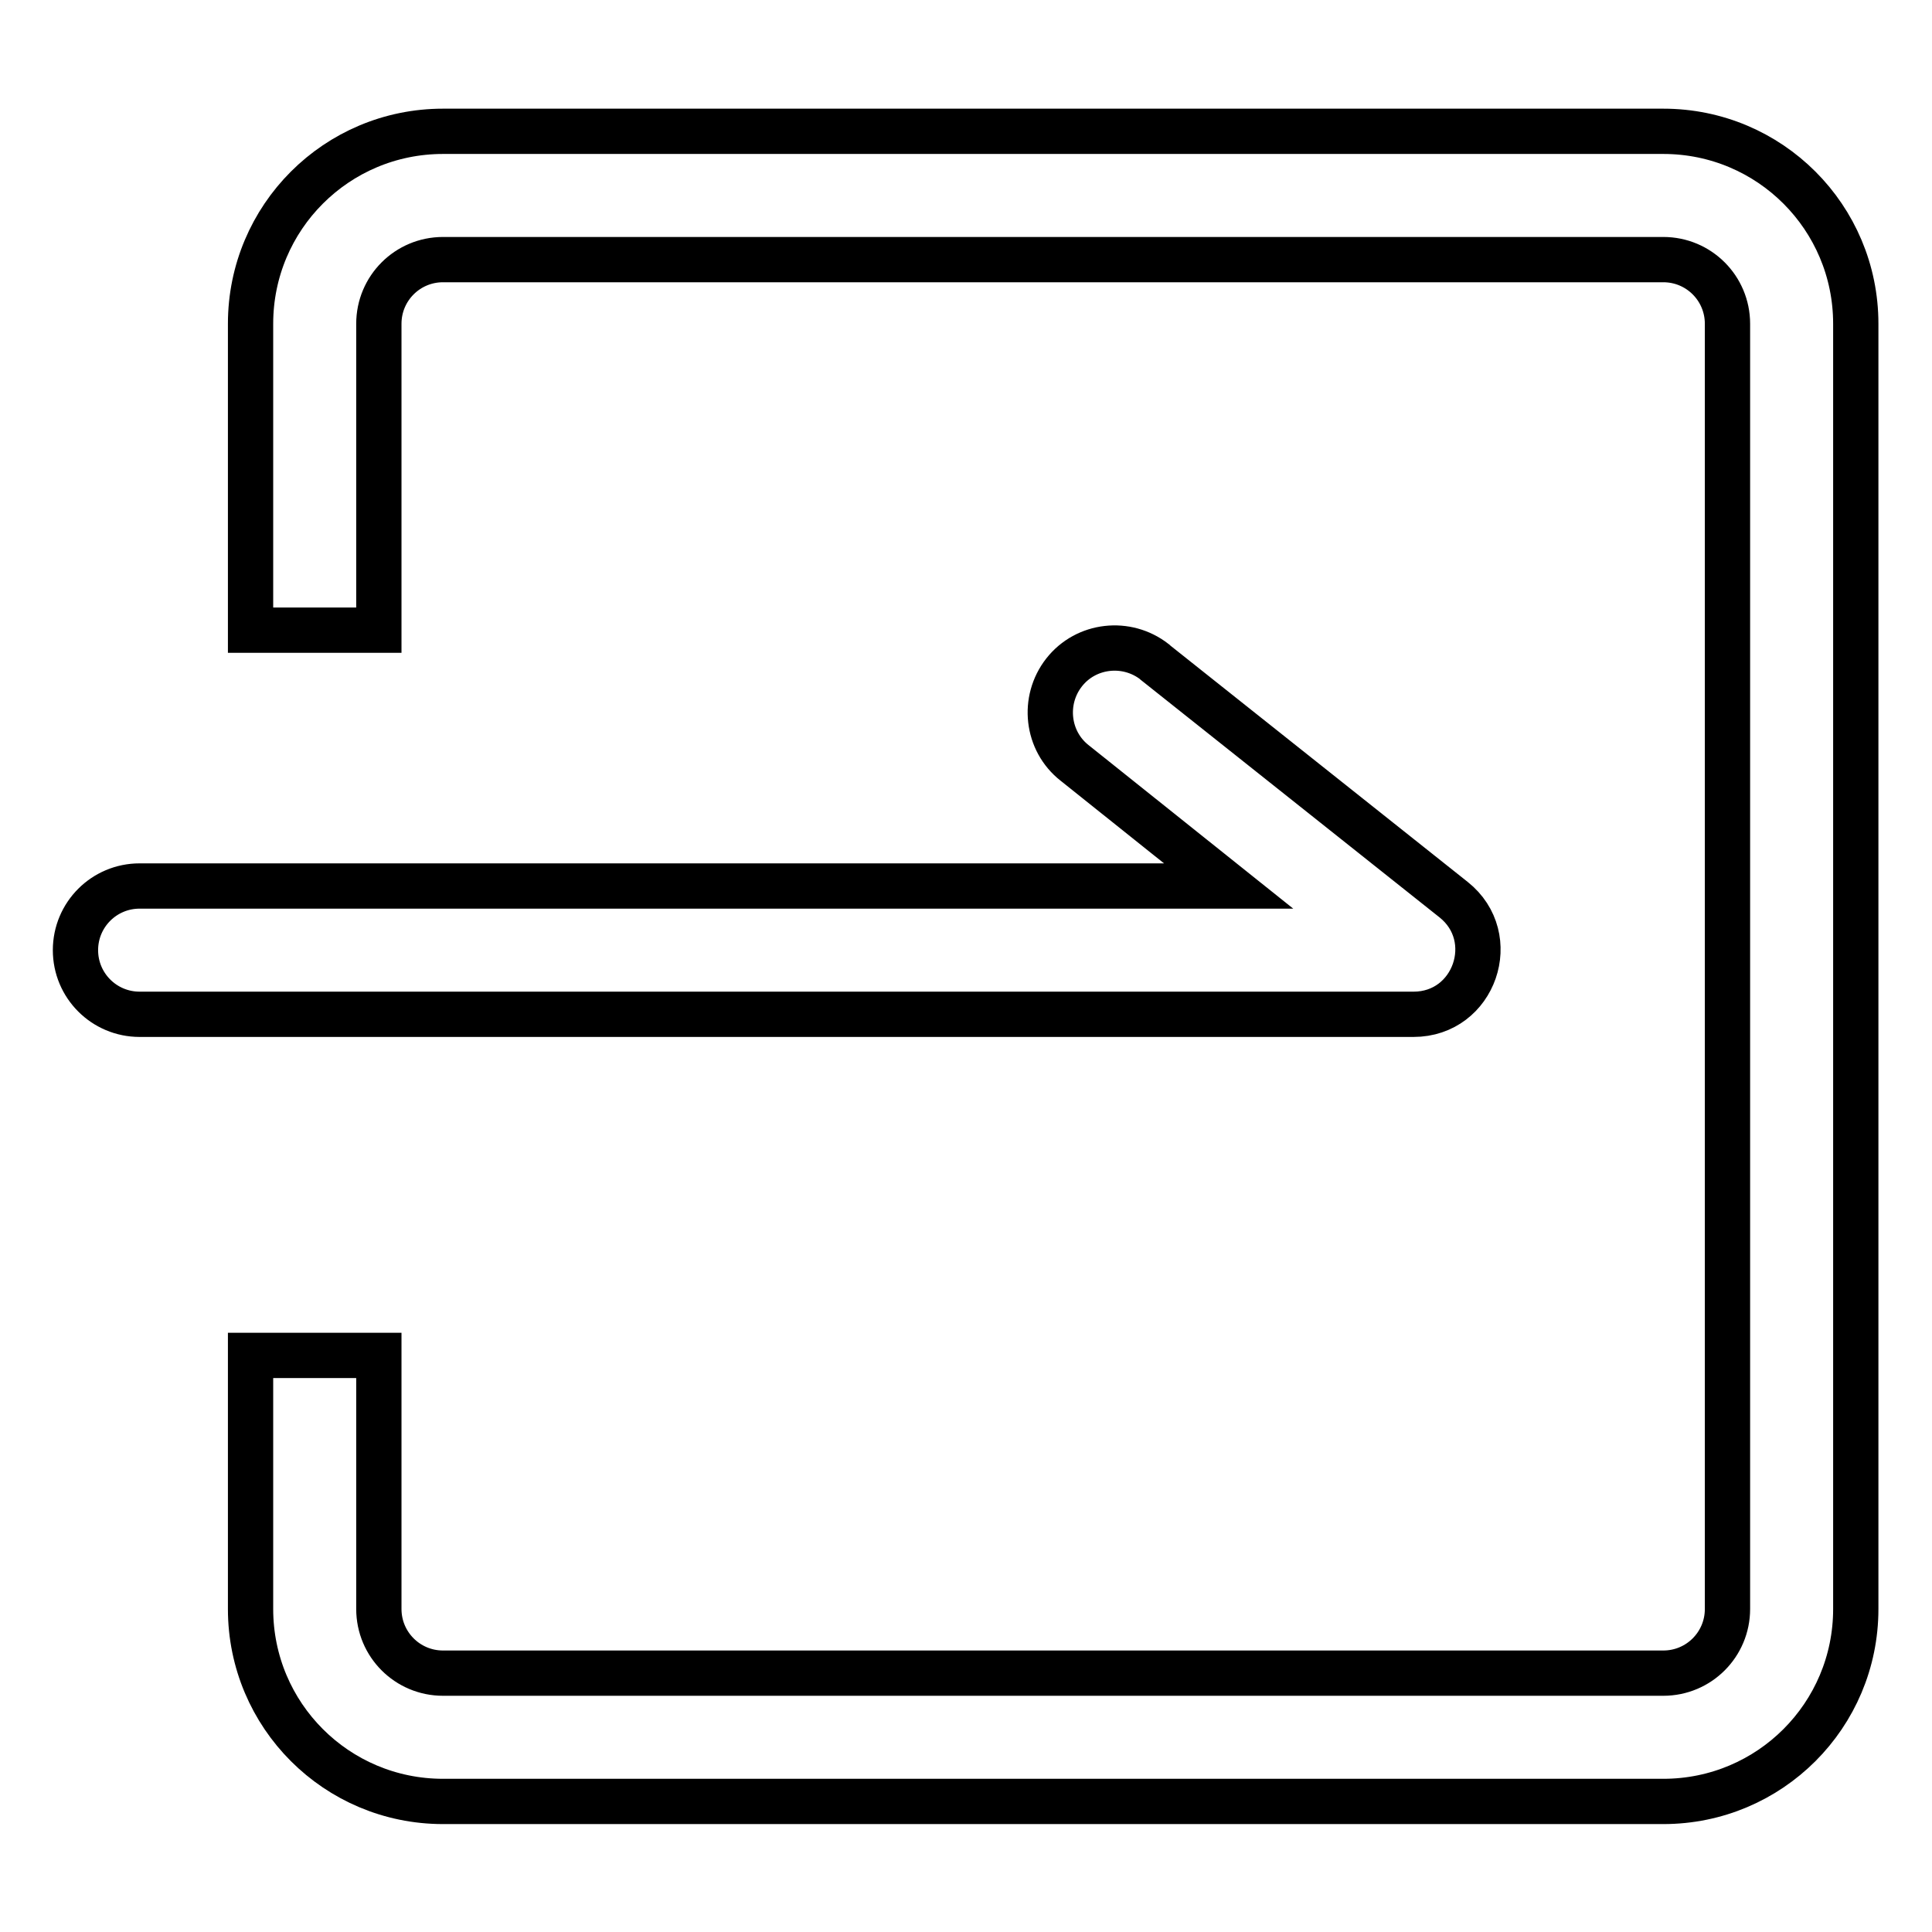
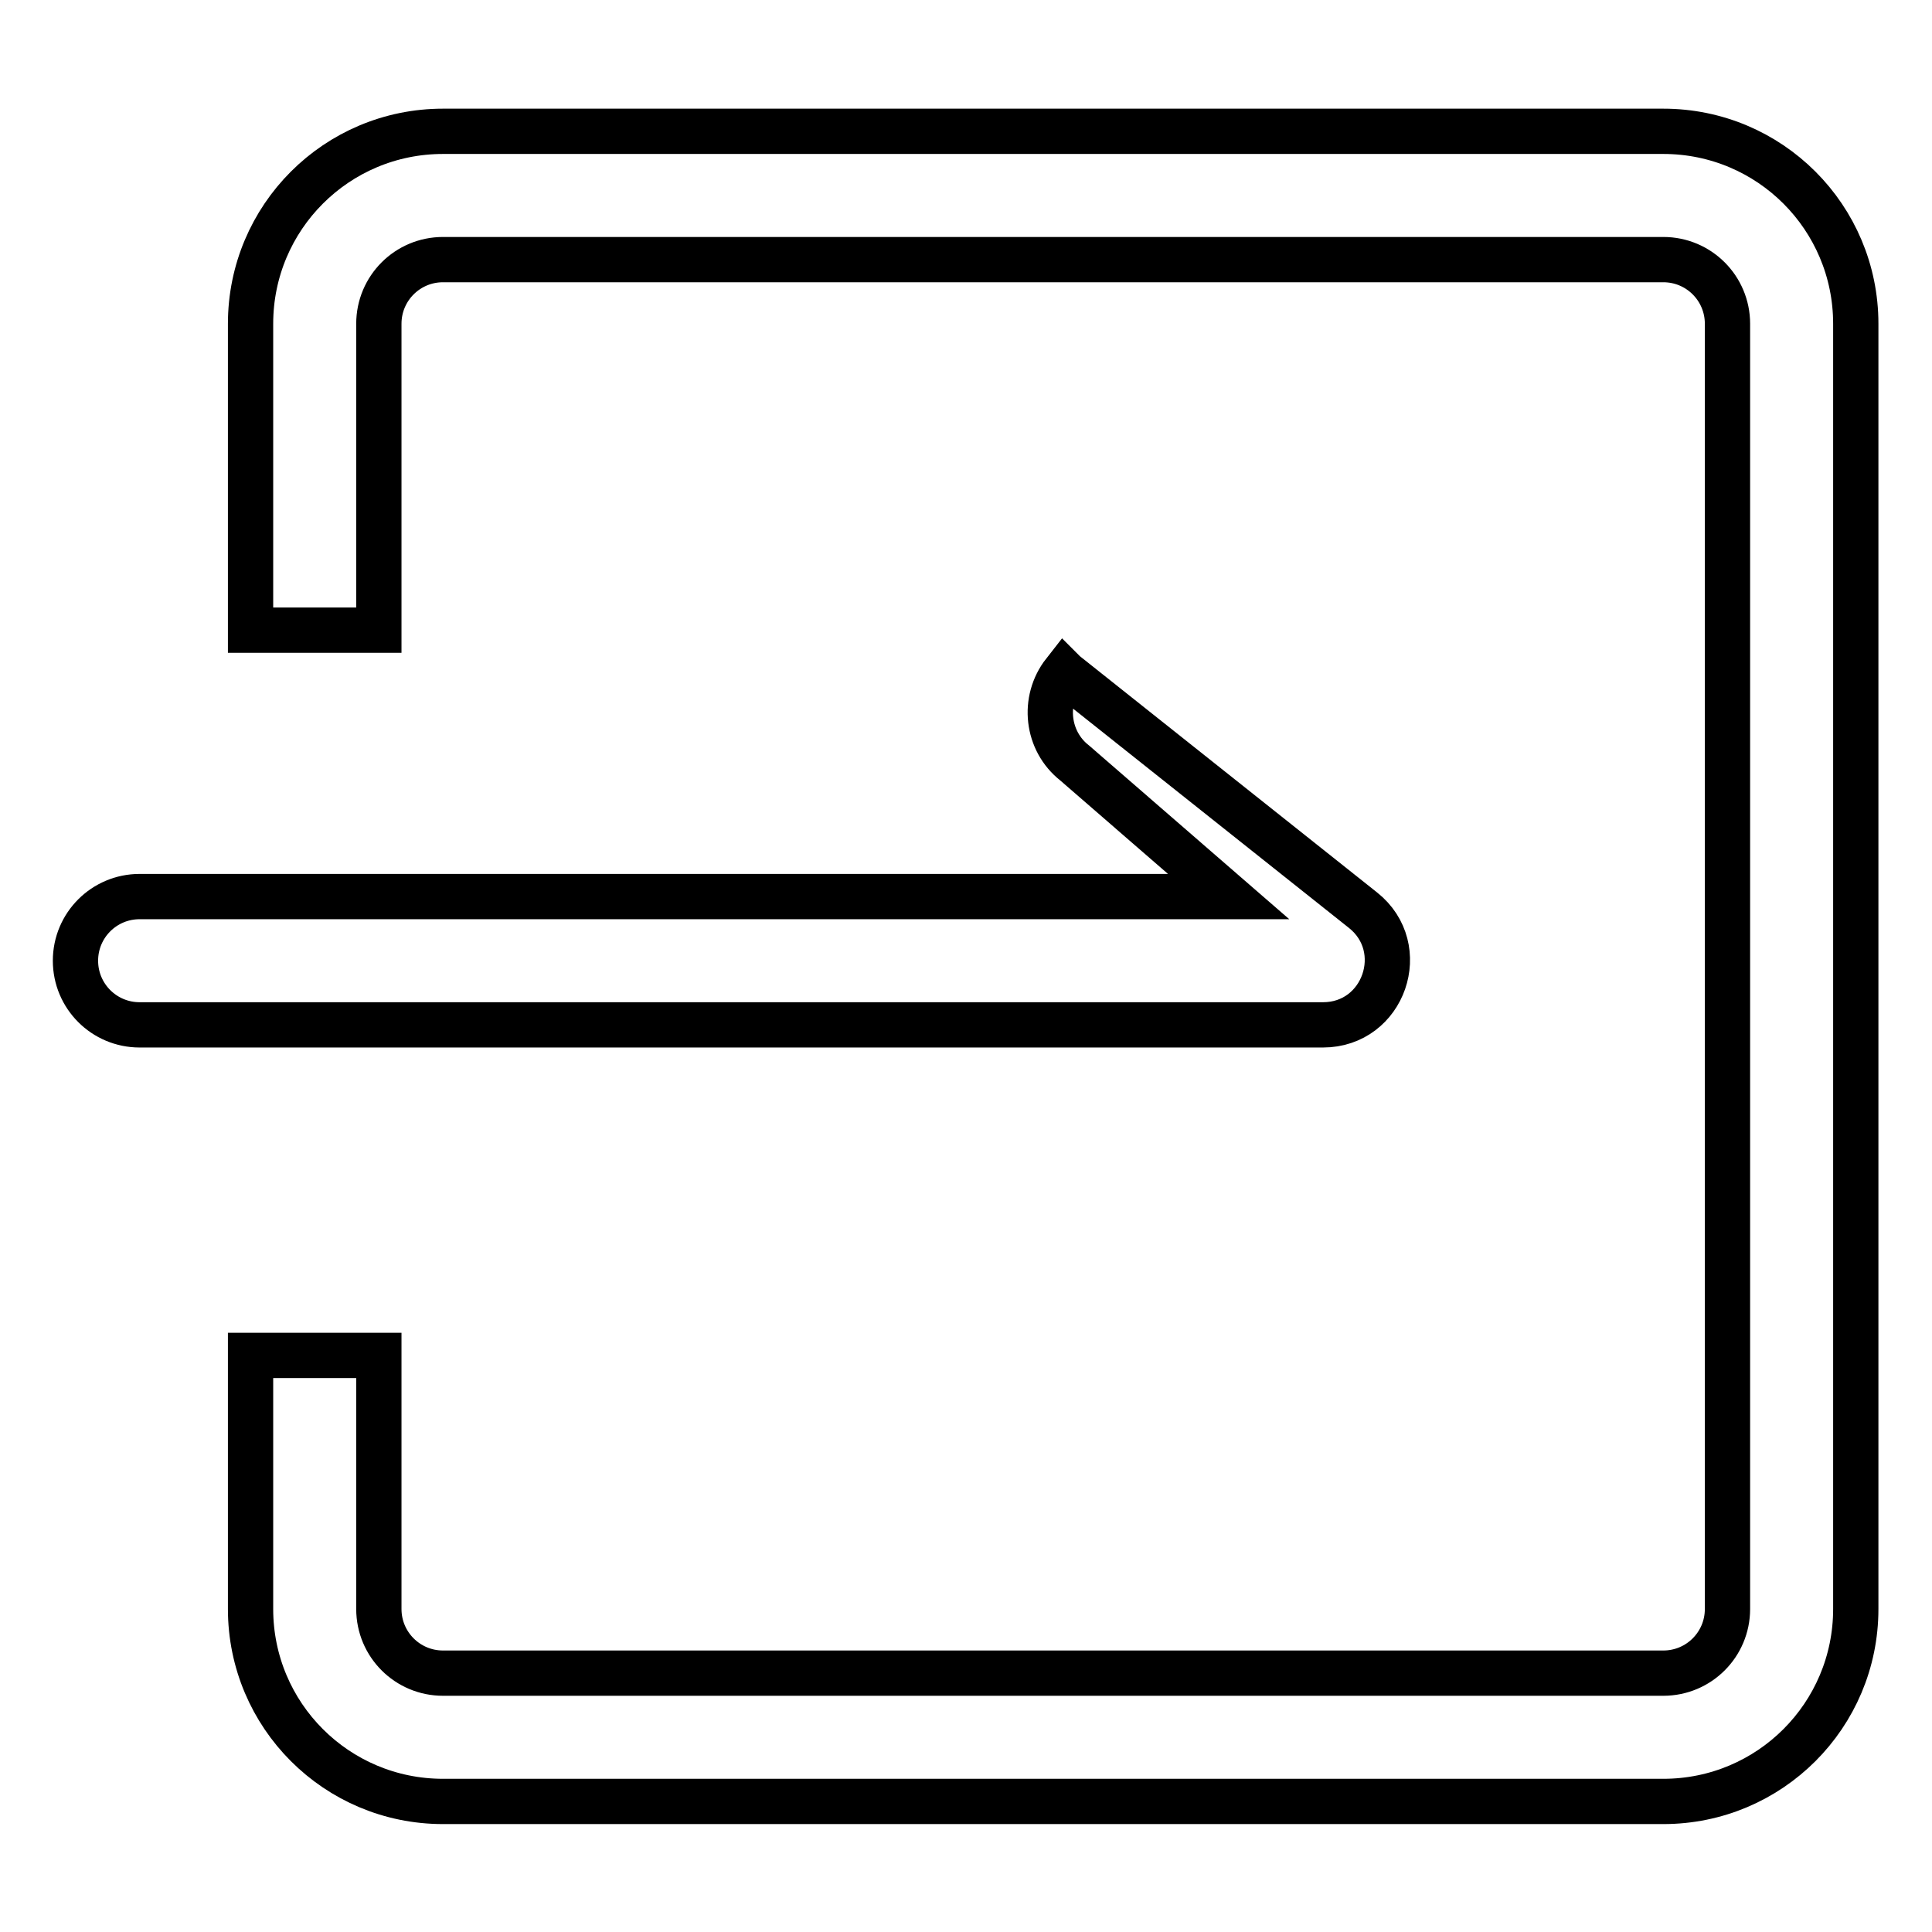
<svg xmlns="http://www.w3.org/2000/svg" version="1.1" x="0px" y="0px" viewBox="0 0 256 256" enable-background="new 0 0 256 256" xml:space="preserve">
  <g>
-     <path stroke-width="6" fill-opacity="0" stroke="#000000" d="M50.2,83.5h-17V42.9c0-14.1,11.4-25.5,25.5-25.5h161.7c14.1,0,25.5,11.4,25.5,25.5v170.3 c0,14.1-11.4,25.5-25.5,25.5H58.7c-14.1,0-25.5-11.4-25.5-25.5v-33.6h17v33.6c0,4.7,3.8,8.5,8.5,8.5h161.7c4.7,0,8.5-3.8,8.5-8.5 V42.9c0-4.7-3.8-8.5-8.5-8.5H58.7c-4.7,0-8.5,3.8-8.5,8.5V83.5z M142.4,101.1c-3.7-2.9-4.3-8.3-1.4-12c2.9-3.7,8.3-4.3,12-1.4 c0,0,0,0,0.1,0.1l39.5,31.4c6.3,5,2.8,15.2-5.3,15.2H18.5c-4.7,0-8.5-3.8-8.5-8.5c0-4.7,3.8-8.5,8.5-8.5h144.3L142.4,101.1 L142.4,101.1z" />
+     <path stroke-width="6" fill-opacity="0" stroke="#000000" d="M50.2,83.5h-17V42.9c0-14.1,11.4-25.5,25.5-25.5h161.7c14.1,0,25.5,11.4,25.5,25.5v170.3 c0,14.1-11.4,25.5-25.5,25.5H58.7c-14.1,0-25.5-11.4-25.5-25.5v-33.6h17v33.6c0,4.7,3.8,8.5,8.5,8.5h161.7c4.7,0,8.5-3.8,8.5-8.5 V42.9c0-4.7-3.8-8.5-8.5-8.5H58.7c-4.7,0-8.5,3.8-8.5,8.5V83.5z M142.4,101.1c-3.7-2.9-4.3-8.3-1.4-12c0,0,0,0,0.1,0.1l39.5,31.4c6.3,5,2.8,15.2-5.3,15.2H18.5c-4.7,0-8.5-3.8-8.5-8.5c0-4.7,3.8-8.5,8.5-8.5h144.3L142.4,101.1 L142.4,101.1z" />
  </g>
</svg>